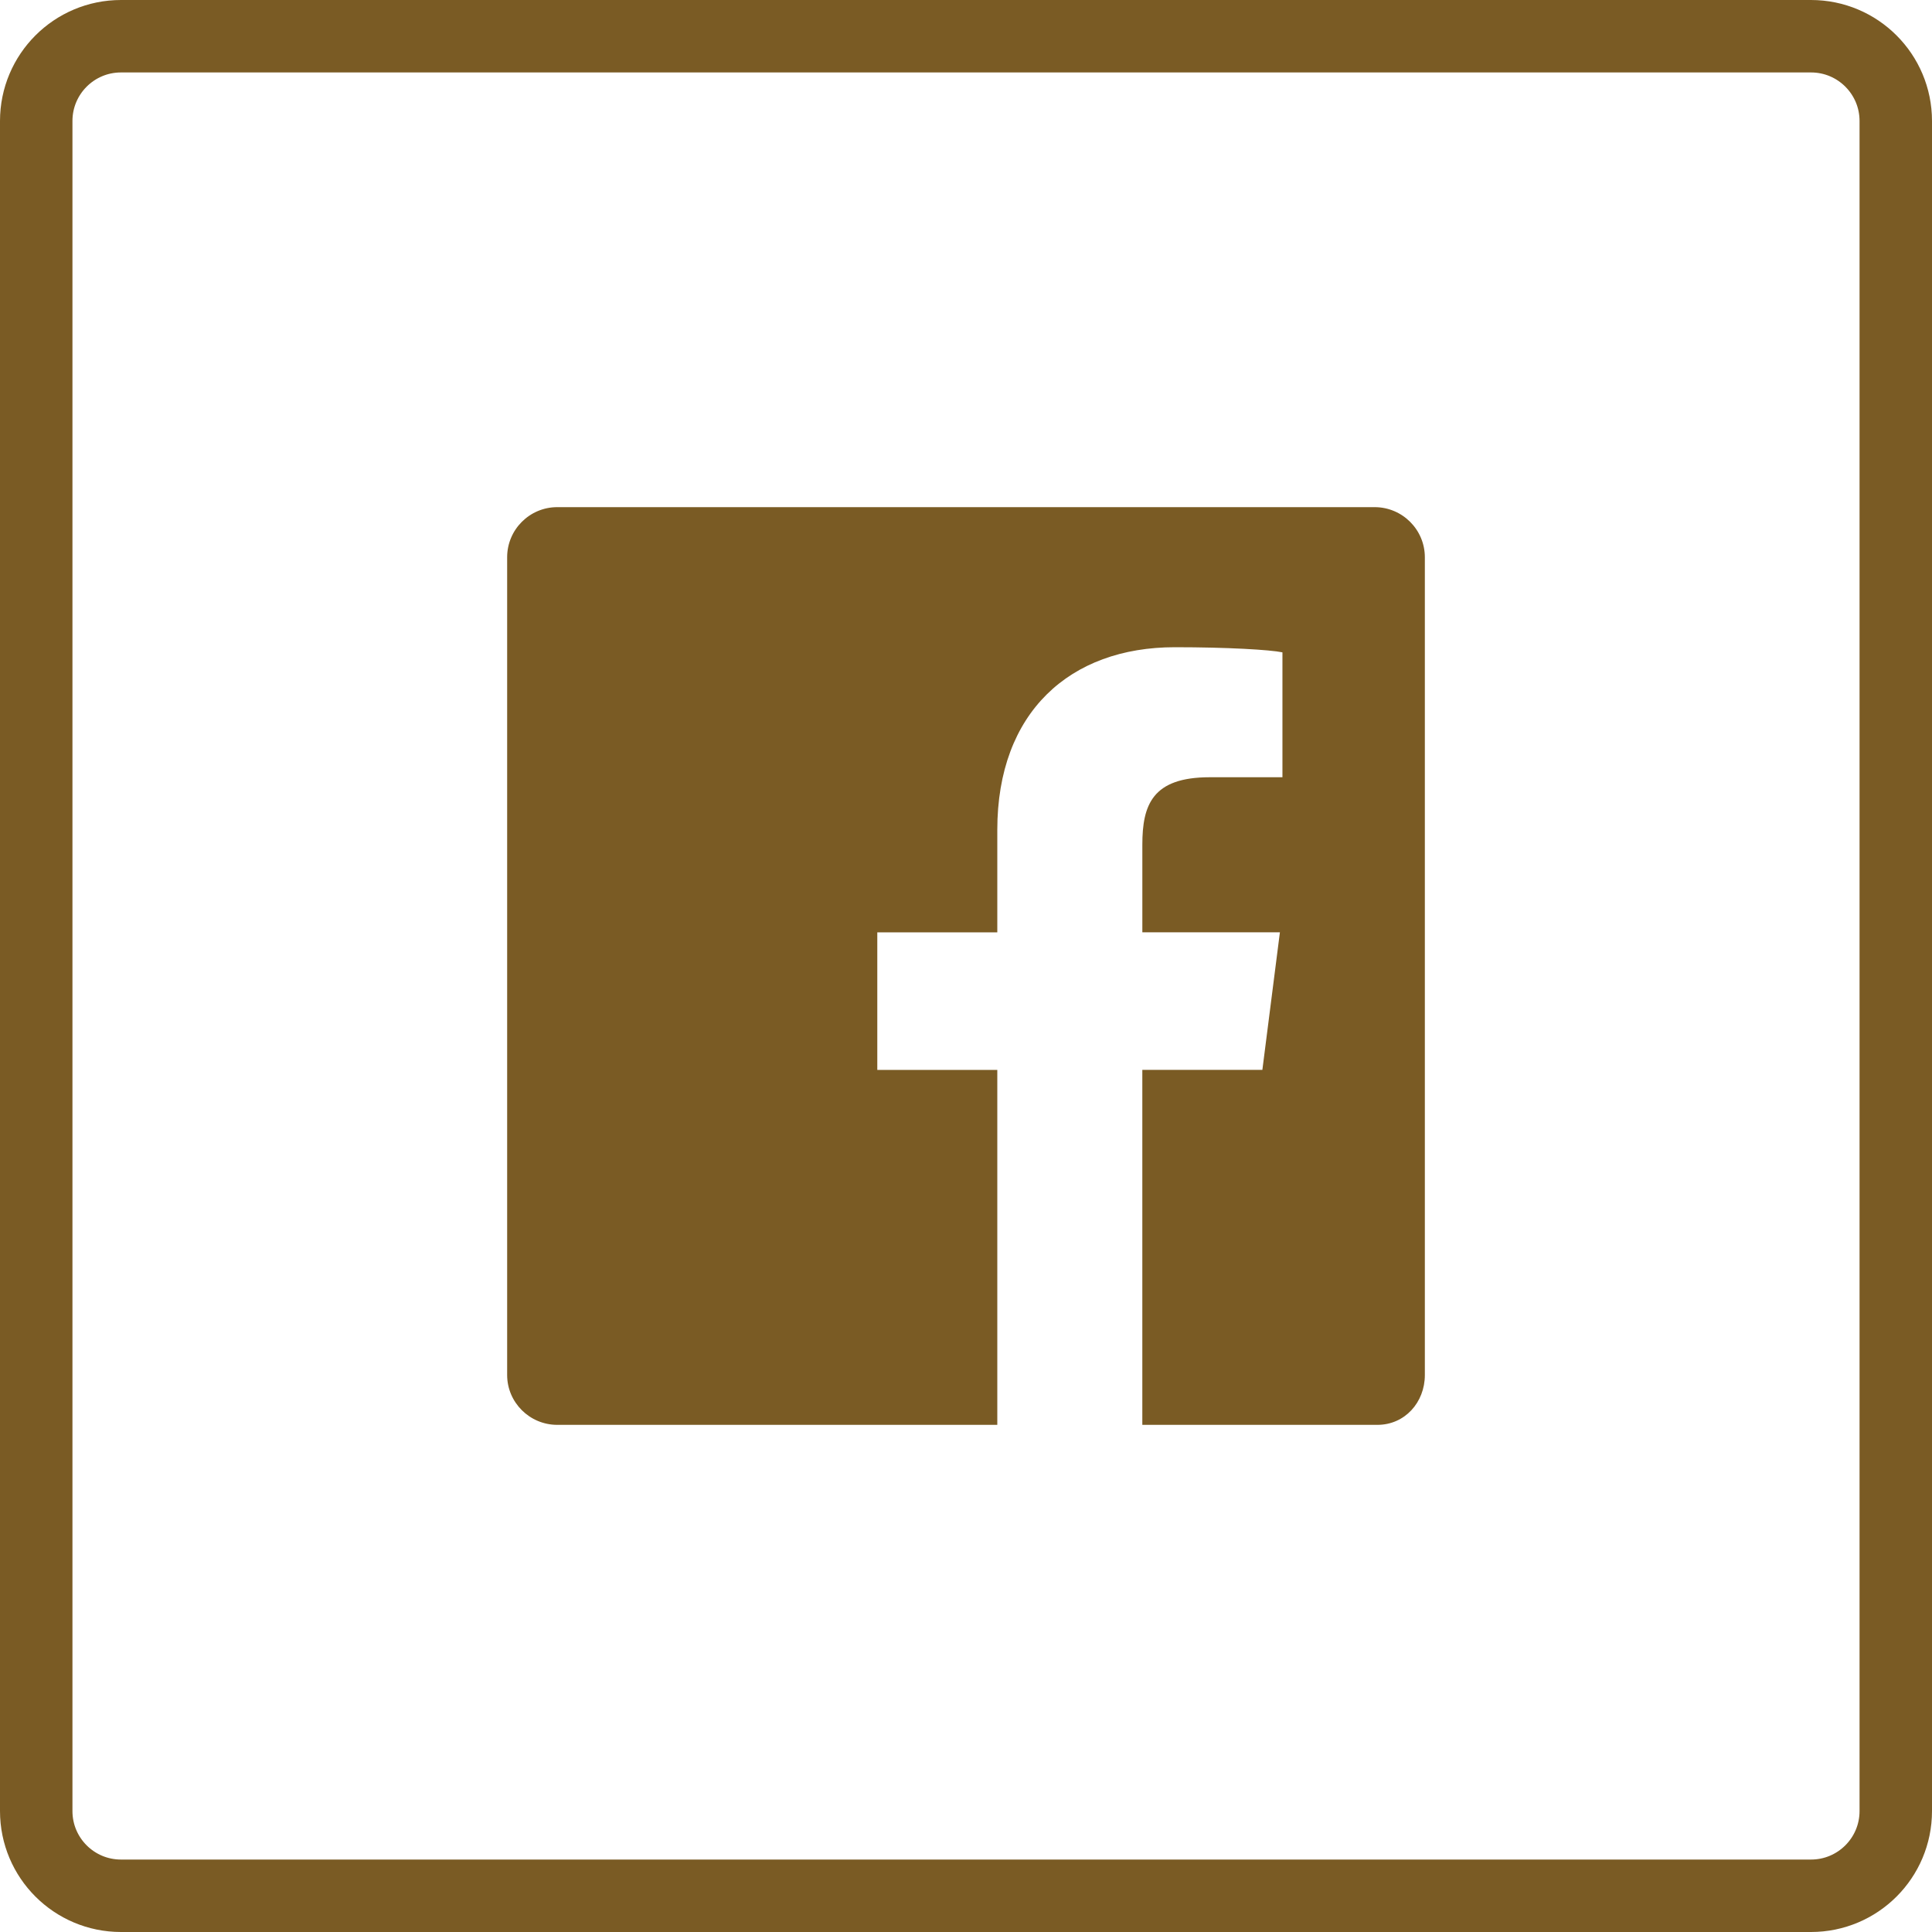
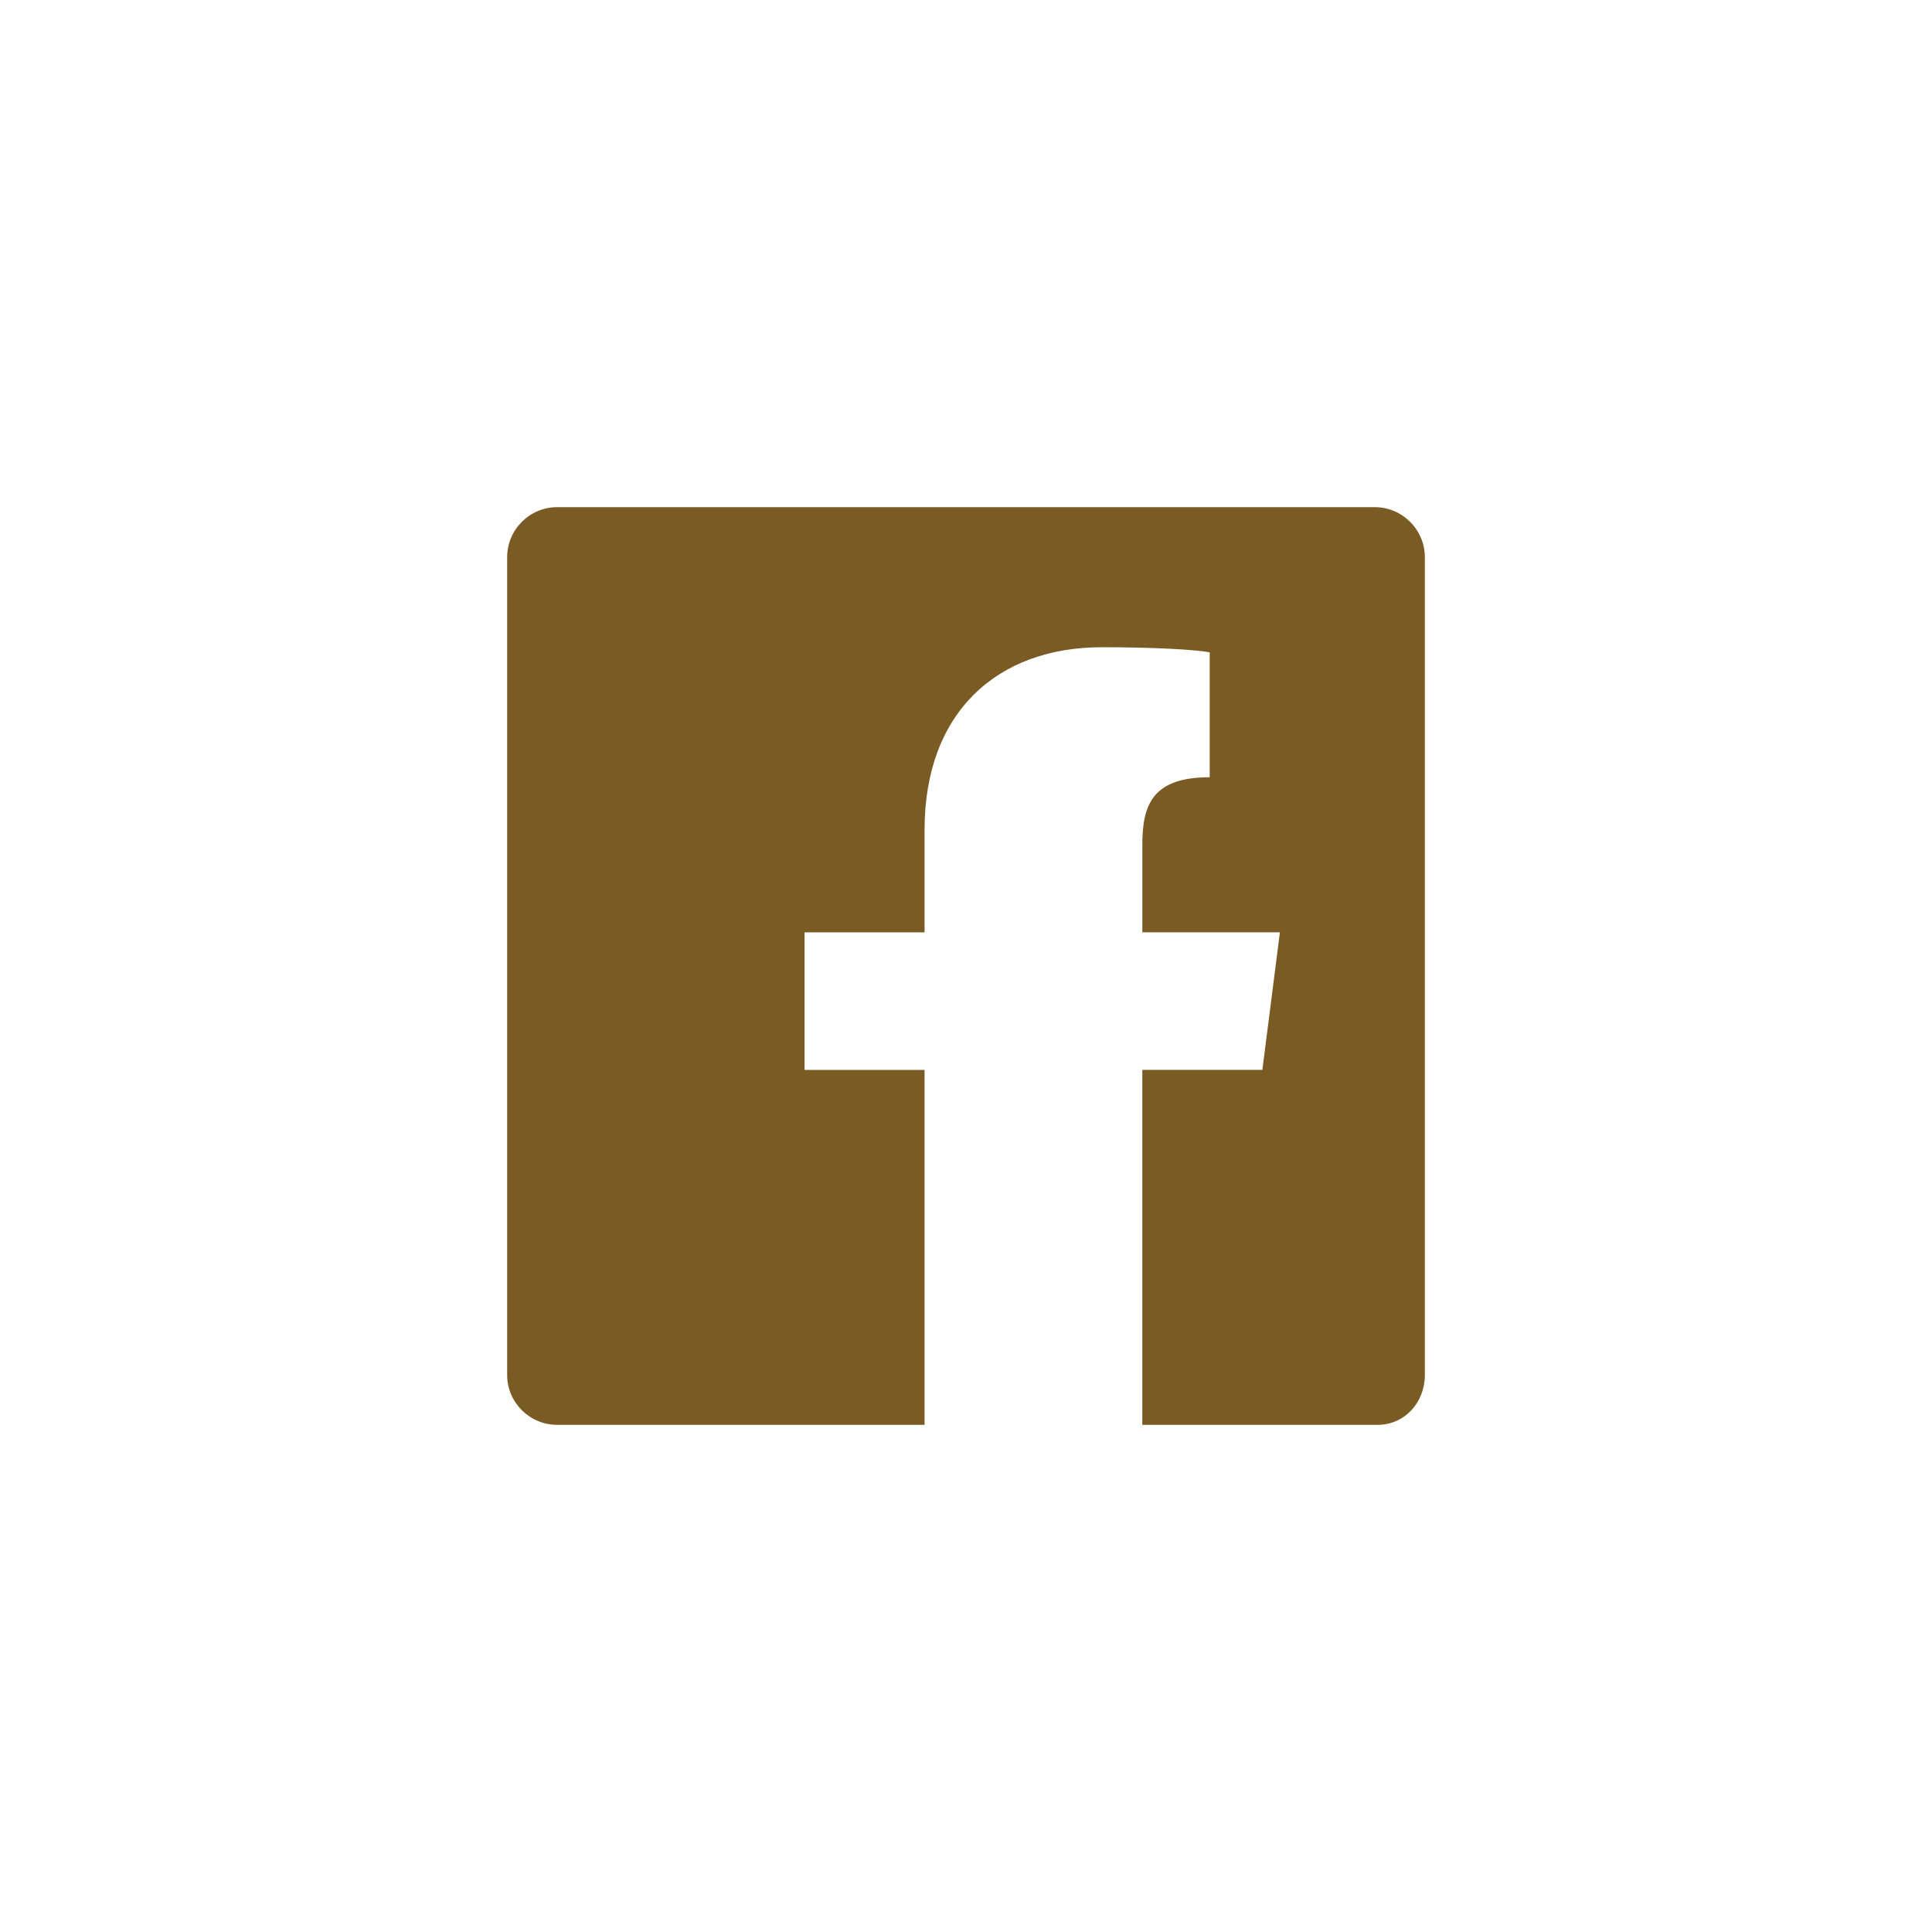
<svg xmlns="http://www.w3.org/2000/svg" version="1.1" id="Layer_1" x="0px" y="0px" width="80px" height="80px" viewBox="0 0 80 80" enable-background="new 0 0 80 80" xml:space="preserve">
-   <path fill="none" stroke="#7A5B24" stroke-width="3" stroke-miterlimit="10" d="M78.5,74.992c0,1.937-1.571,3.508-3.51,3.508H5.009  C3.07,78.5,1.5,76.929,1.5,74.992V5.01c0-1.938,1.57-3.51,3.509-3.51H74.99c1.938,0,3.51,1.571,3.51,3.51V74.992z" />
-   <path id="Facebook_2_" fill="#7A5B24" d="M59,56.937C59,58.07,58.169,59,57.037,59h-9.736V44.301h4.971l0.726-5.696h-5.696v-3.625  c0-1.651,0.414-2.796,2.789-2.796h3.012v-5.172c-0.518-0.108-2.278-0.212-4.457-0.212c-4.342,0-7.35,2.693-7.35,7.563v4.243h-4.969  v5.696h4.969V59H23.074C21.93,59,21,58.07,21,56.937V23.075C21,21.93,21.93,21,23.074,21h33.848C58.066,21,59,21.93,59,23.075  V56.937L59,56.937z" />
+   <path id="Facebook_2_" fill="#7A5B24" d="M59,56.937C59,58.07,58.169,59,57.037,59h-9.736V44.301h4.971l0.726-5.696h-5.696v-3.625  c0-1.651,0.414-2.796,2.789-2.796v-5.172c-0.518-0.108-2.278-0.212-4.457-0.212c-4.342,0-7.35,2.693-7.35,7.563v4.243h-4.969  v5.696h4.969V59H23.074C21.93,59,21,58.07,21,56.937V23.075C21,21.93,21.93,21,23.074,21h33.848C58.066,21,59,21.93,59,23.075  V56.937L59,56.937z" />
</svg>